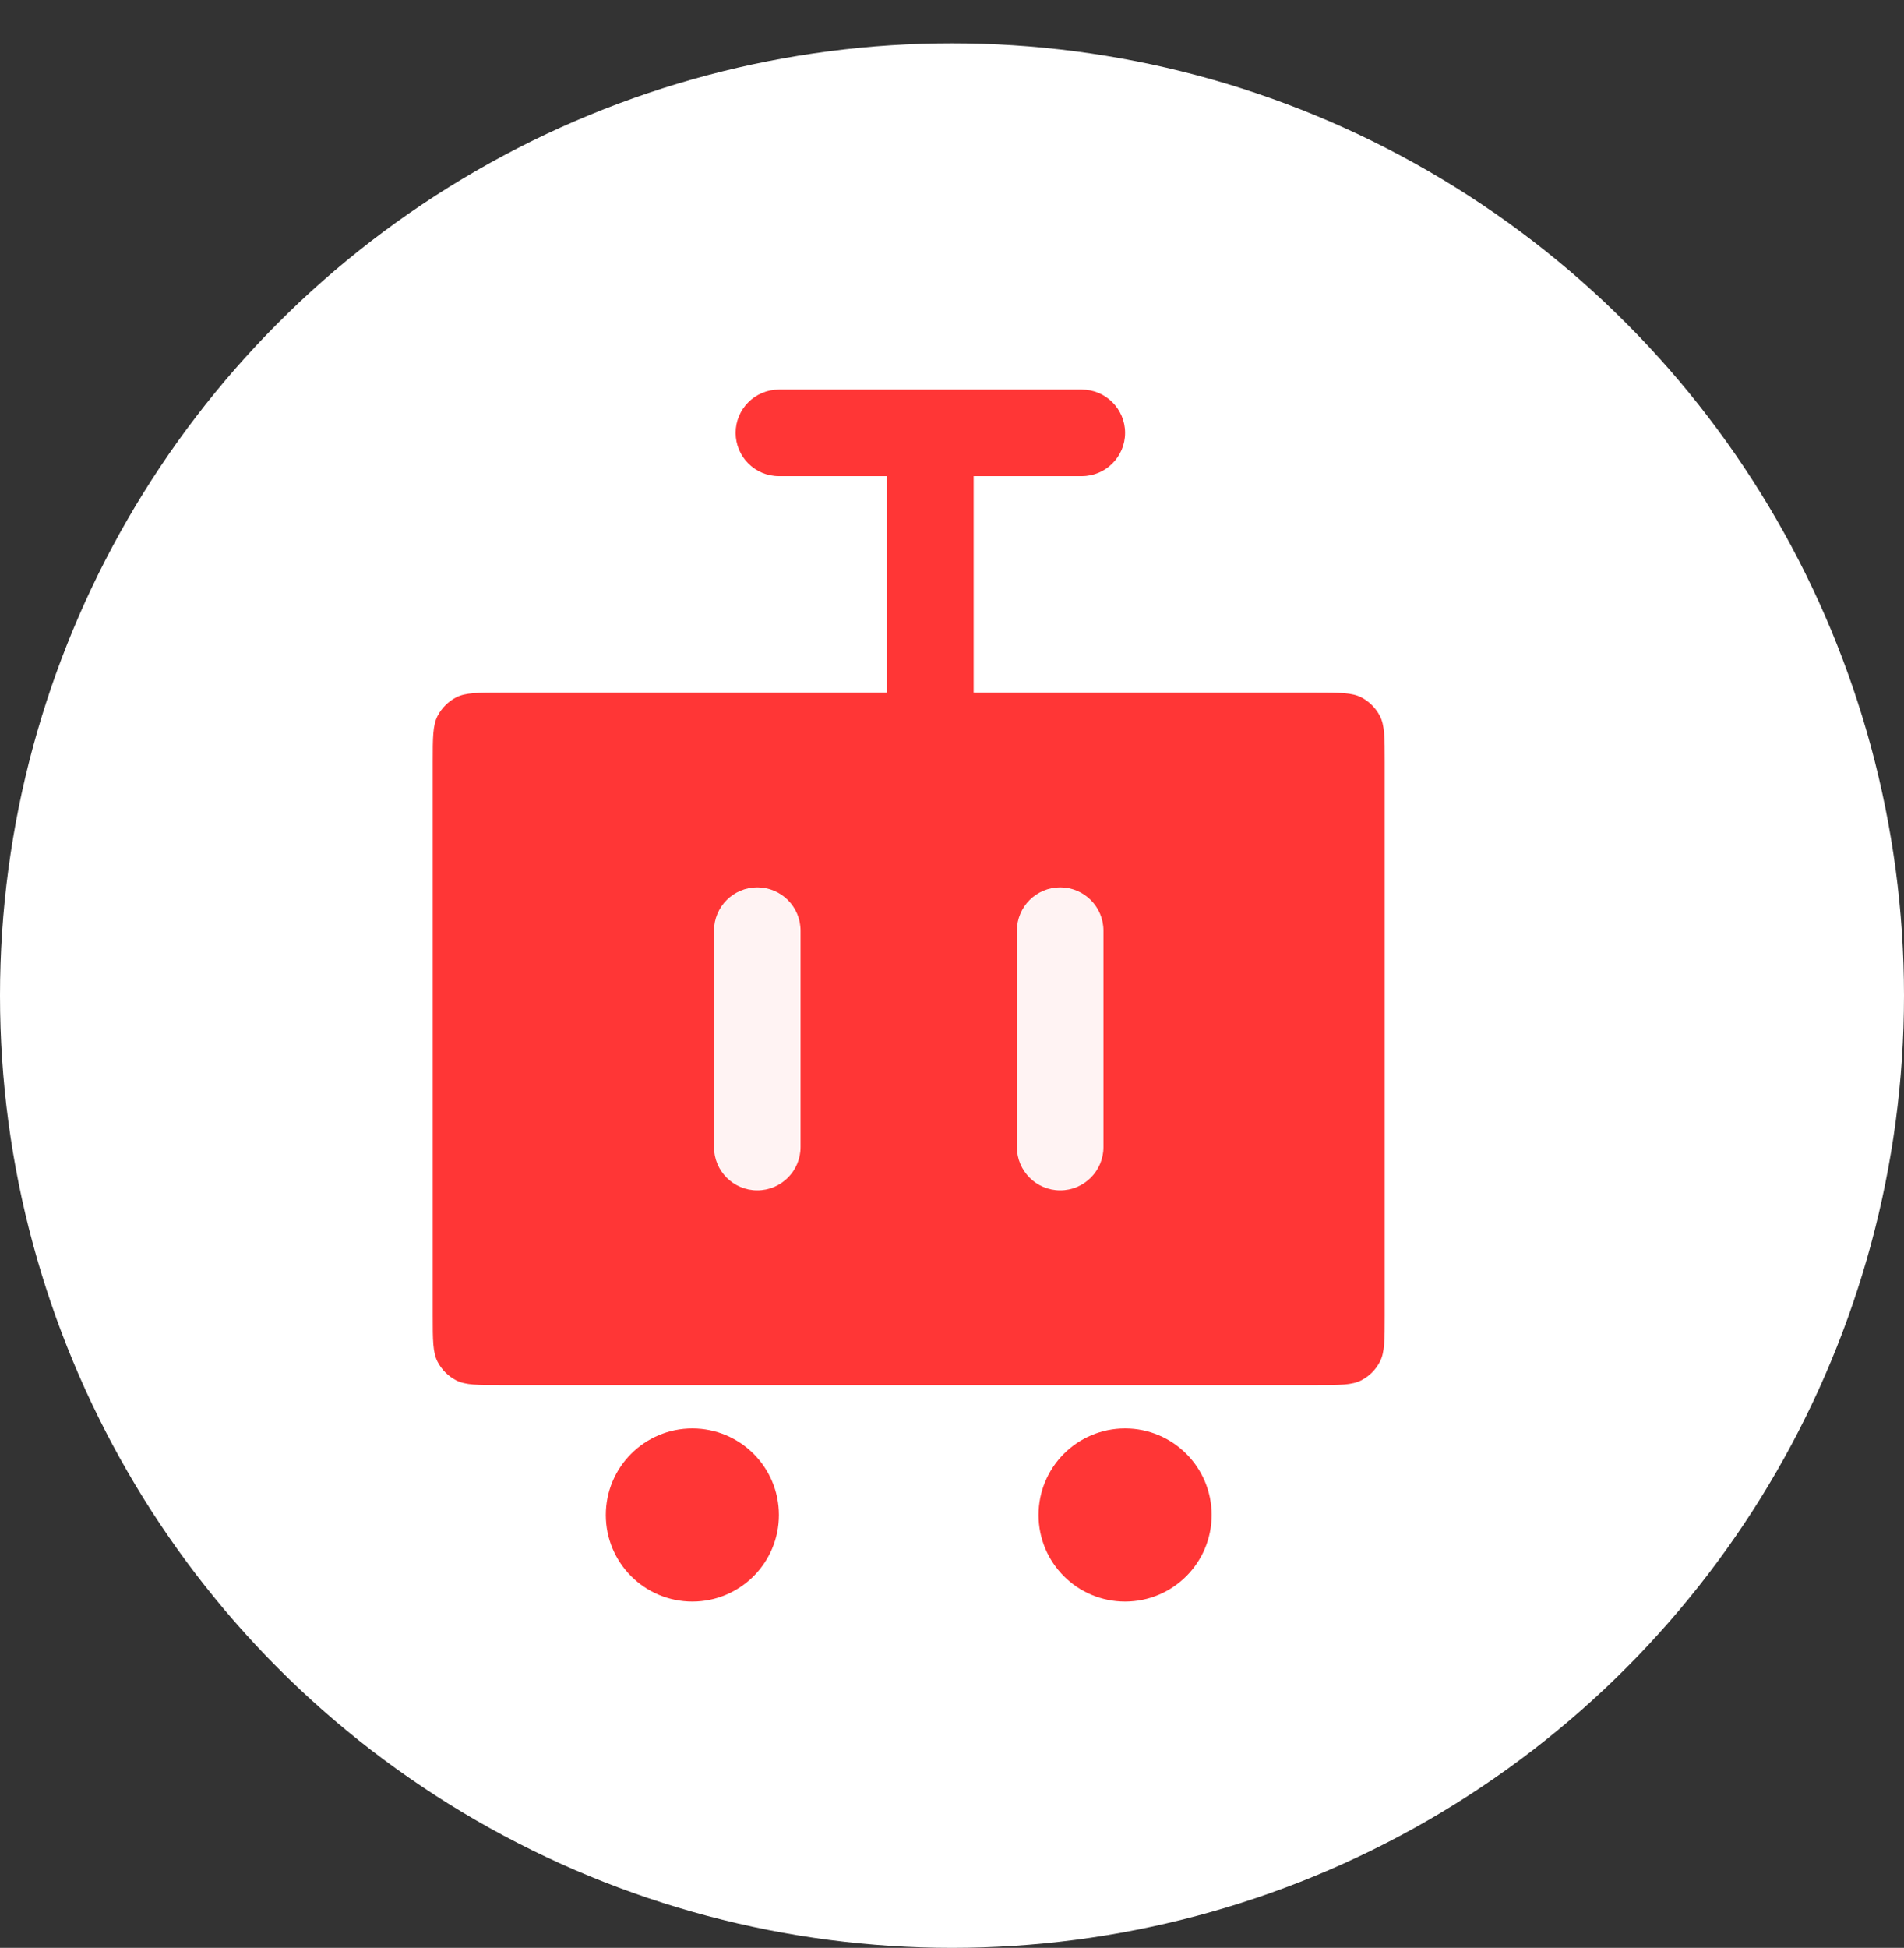
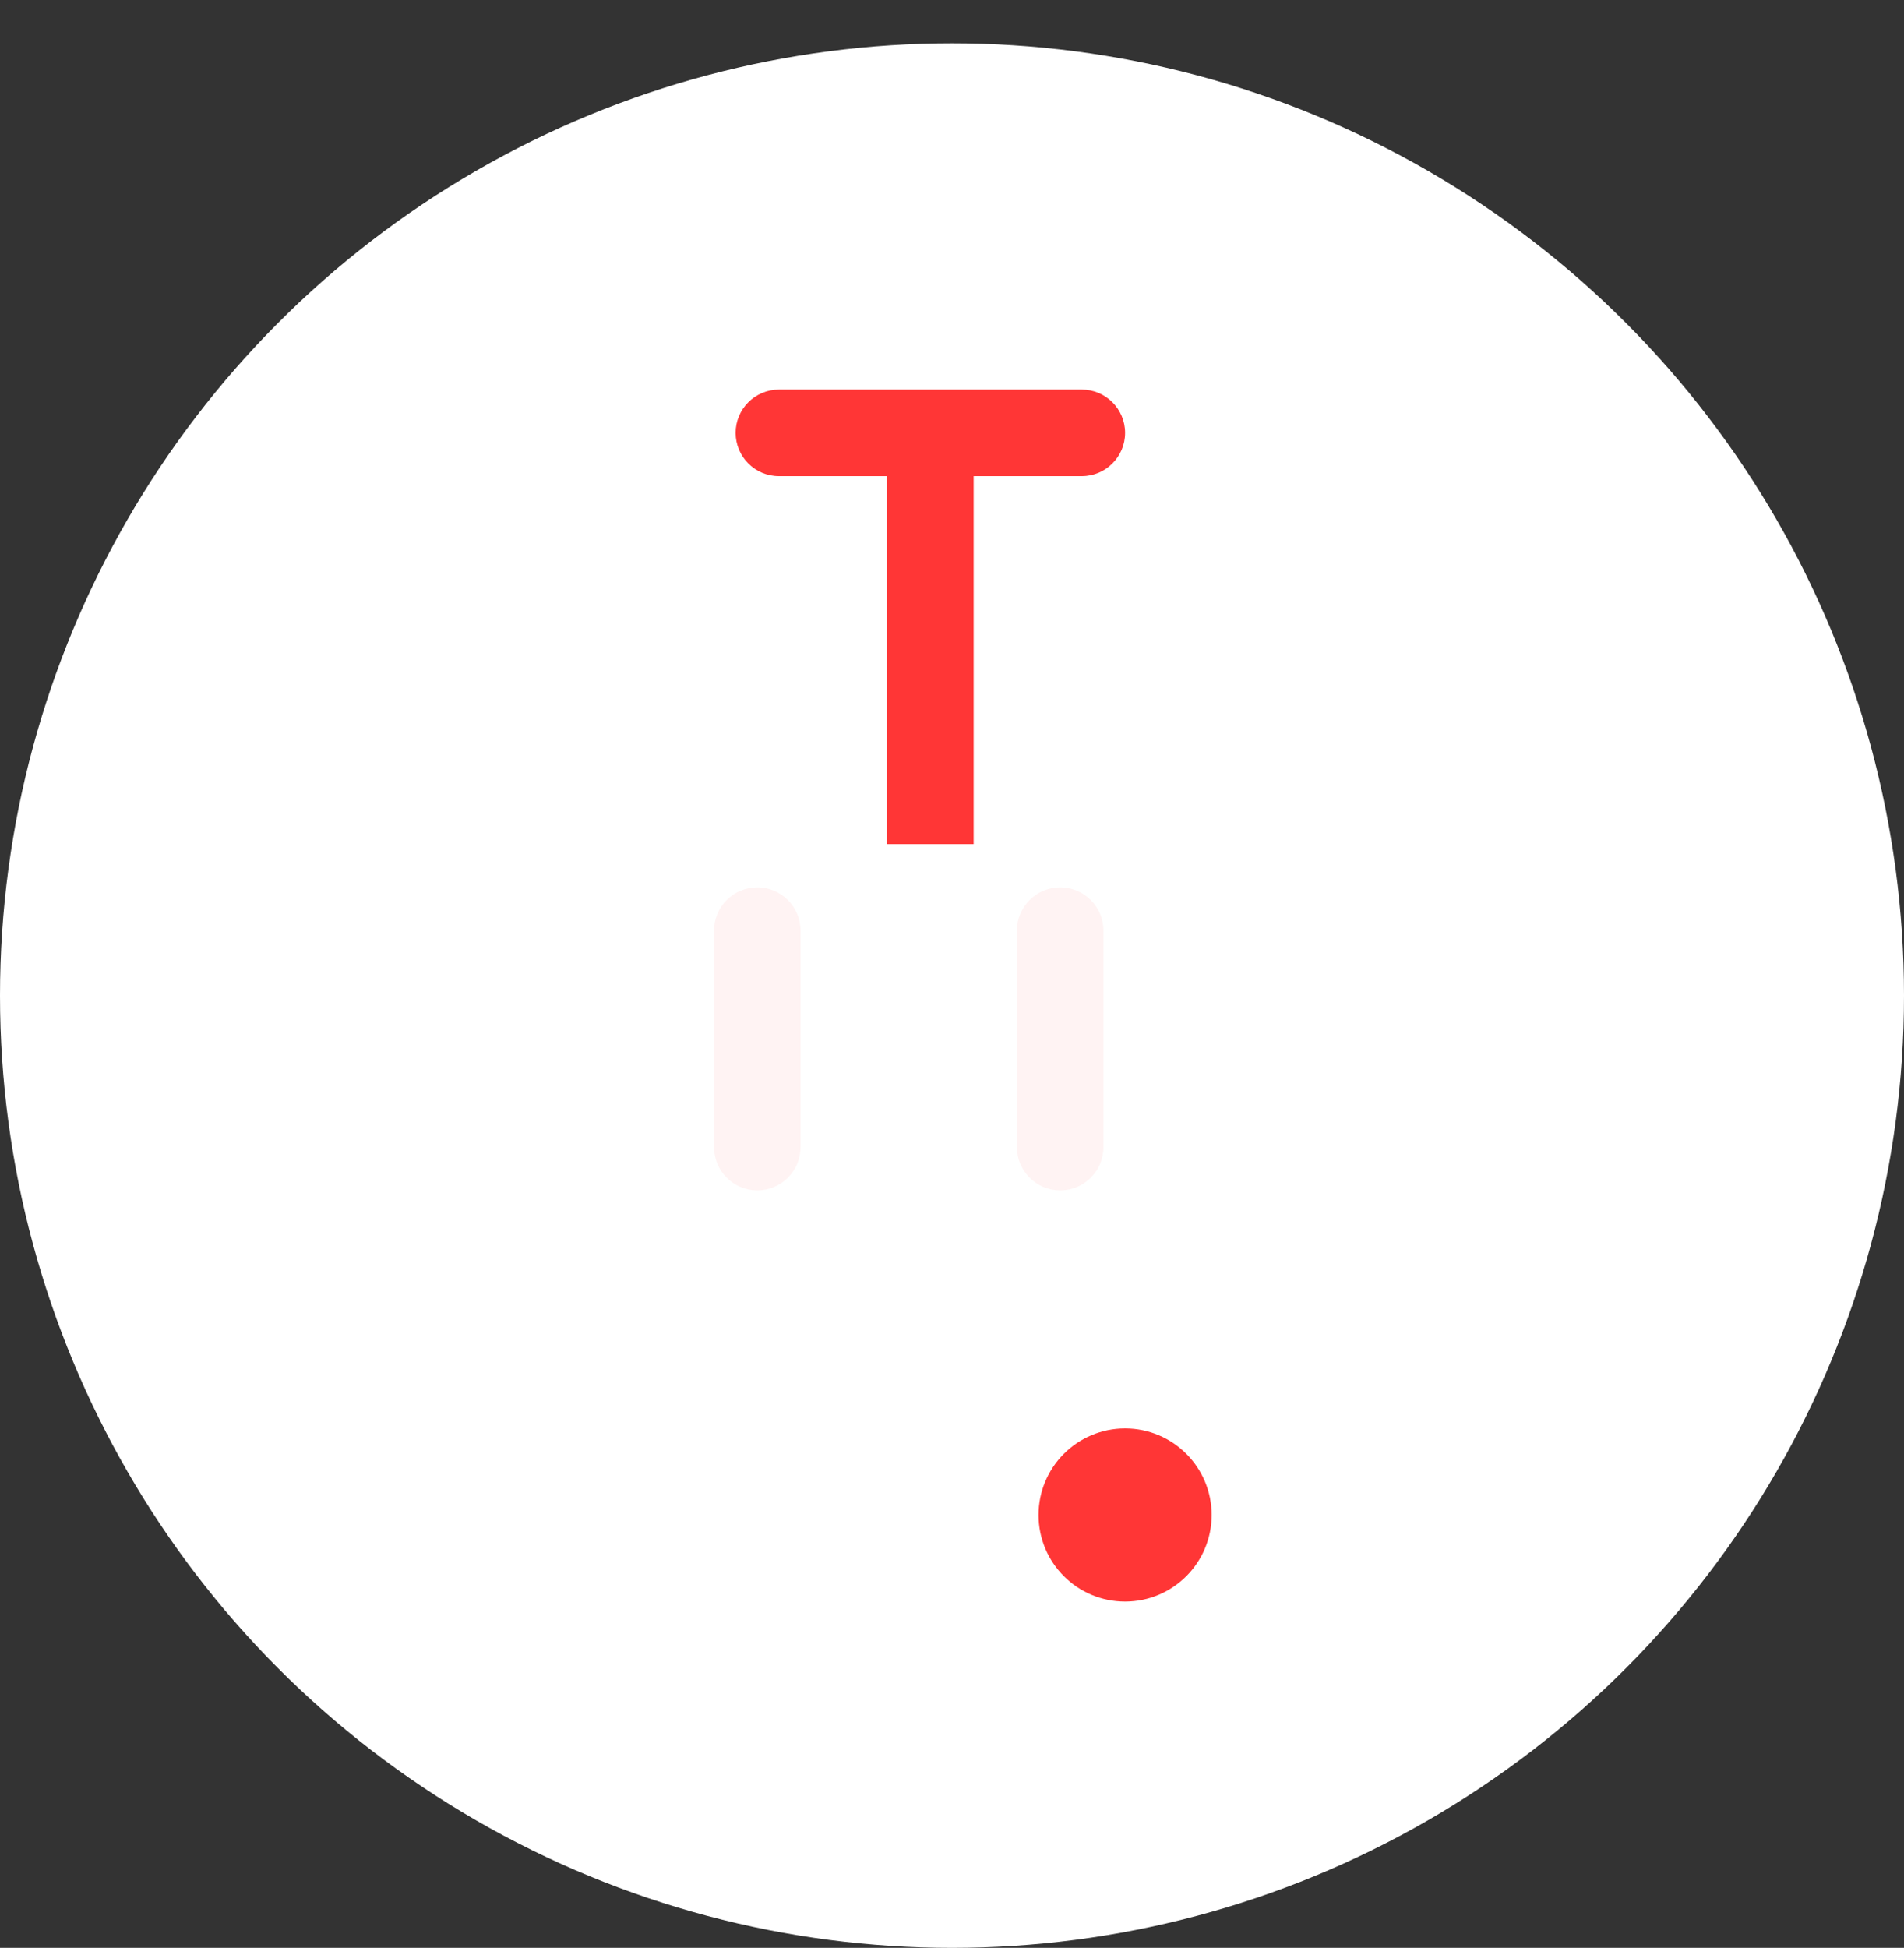
<svg xmlns="http://www.w3.org/2000/svg" fill="none" version="1.1" width="44" height="45" viewBox="0 0 44 45">
  <rect x="0" y="0" width="44" height="45" fill="#333333" stroke="none" />
  <g>
    <g>
      <ellipse cx="22" cy="23" rx="22" ry="22" fill="#FFFFFF" fill-opacity="1" />
    </g>
    <g>
-       <path d="M11.6,16L30.4,16C30.96,16,31.246,16.001,31.46,16.112C31.643,16.207,31.793,16.357,31.888,16.54C31.999,16.754,32,17.04,32,17.6L32,30.4C32,30.96,31.999,31.246,31.888,31.46C31.793,31.643,31.643,31.793,31.46,31.888C31.246,31.999,30.96,32,30.4,32L11.6,32C11.04,32,10.754,31.999,10.54,31.888C10.357,31.793,10.207,31.643,10.112,31.46C10.001,31.246,10,30.96,10,30.4L10,17.6C10,17.04,10.001,16.754,10.112,16.54C10.207,16.357,10.357,16.207,10.54,16.112C10.754,16.001,11.04,16,11.6,16" fill-rule="evenodd" fill="#FF3636" fill-opacity="1" />
-     </g>
+       </g>
    <g>
      <path d="M17 10C17 9.448 17.448 9 18 9L25 9C25.552 9 26 9.448 26 10L26 10C26 10.552 25.552 11 25 11L18 11C17.448 11 17 10.552 17 10Z" fill="#FF3636" fill-opacity="1" />
    </g>
    <g transform="matrix(0,1,-1,0,33,-12)">
      <path d="M22.5 10.5C22.5 10.5 22.5 10.5 22.5 10.5L31.5 10.5C31.5 10.5 31.5 10.5 31.5 10.5L31.5 12.5C31.5 12.5 31.5 12.5 31.5 12.5L22.5 12.5C22.5 12.5 22.5 12.5 22.5 12.5Z" fill="#FF3636" fill-opacity="1" />
    </g>
    <g transform="matrix(0,1,-1,0,39,2)">
      <path d="M18.5 21.5C18.5 20.948 18.948 20.5 19.5 20.5L24.5 20.5C25.052 20.5 25.5 20.948 25.5 21.5L25.5 21.5C25.5 22.052 25.052 22.5 24.5 22.5L19.5 22.5C18.948 22.5 18.5 22.052 18.5 21.5Z" fill="#FFF3F3" fill-opacity="1" />
    </g>
    <g transform="matrix(0,1,-1,0,46,-5)">
      <path d="M25.5 21.5C25.5 20.948 25.948 20.5 26.5 20.5L31.5 20.5C32.052 20.5 32.5 20.948 32.5 21.5L32.5 21.5C32.5 22.052 32.052 22.5 31.5 22.5L26.5 22.5C25.948 22.5 25.5 22.052 25.5 21.5Z" fill="#FFF3F3" fill-opacity="1" />
    </g>
    <g>
-       <ellipse cx="16" cy="35" rx="2" ry="2" fill="#FF3636" fill-opacity="1" />
-     </g>
+       </g>
    <g>
      <ellipse cx="26" cy="35" rx="2" ry="2" fill="#FF3636" fill-opacity="1" />
    </g>
  </g>
</svg>